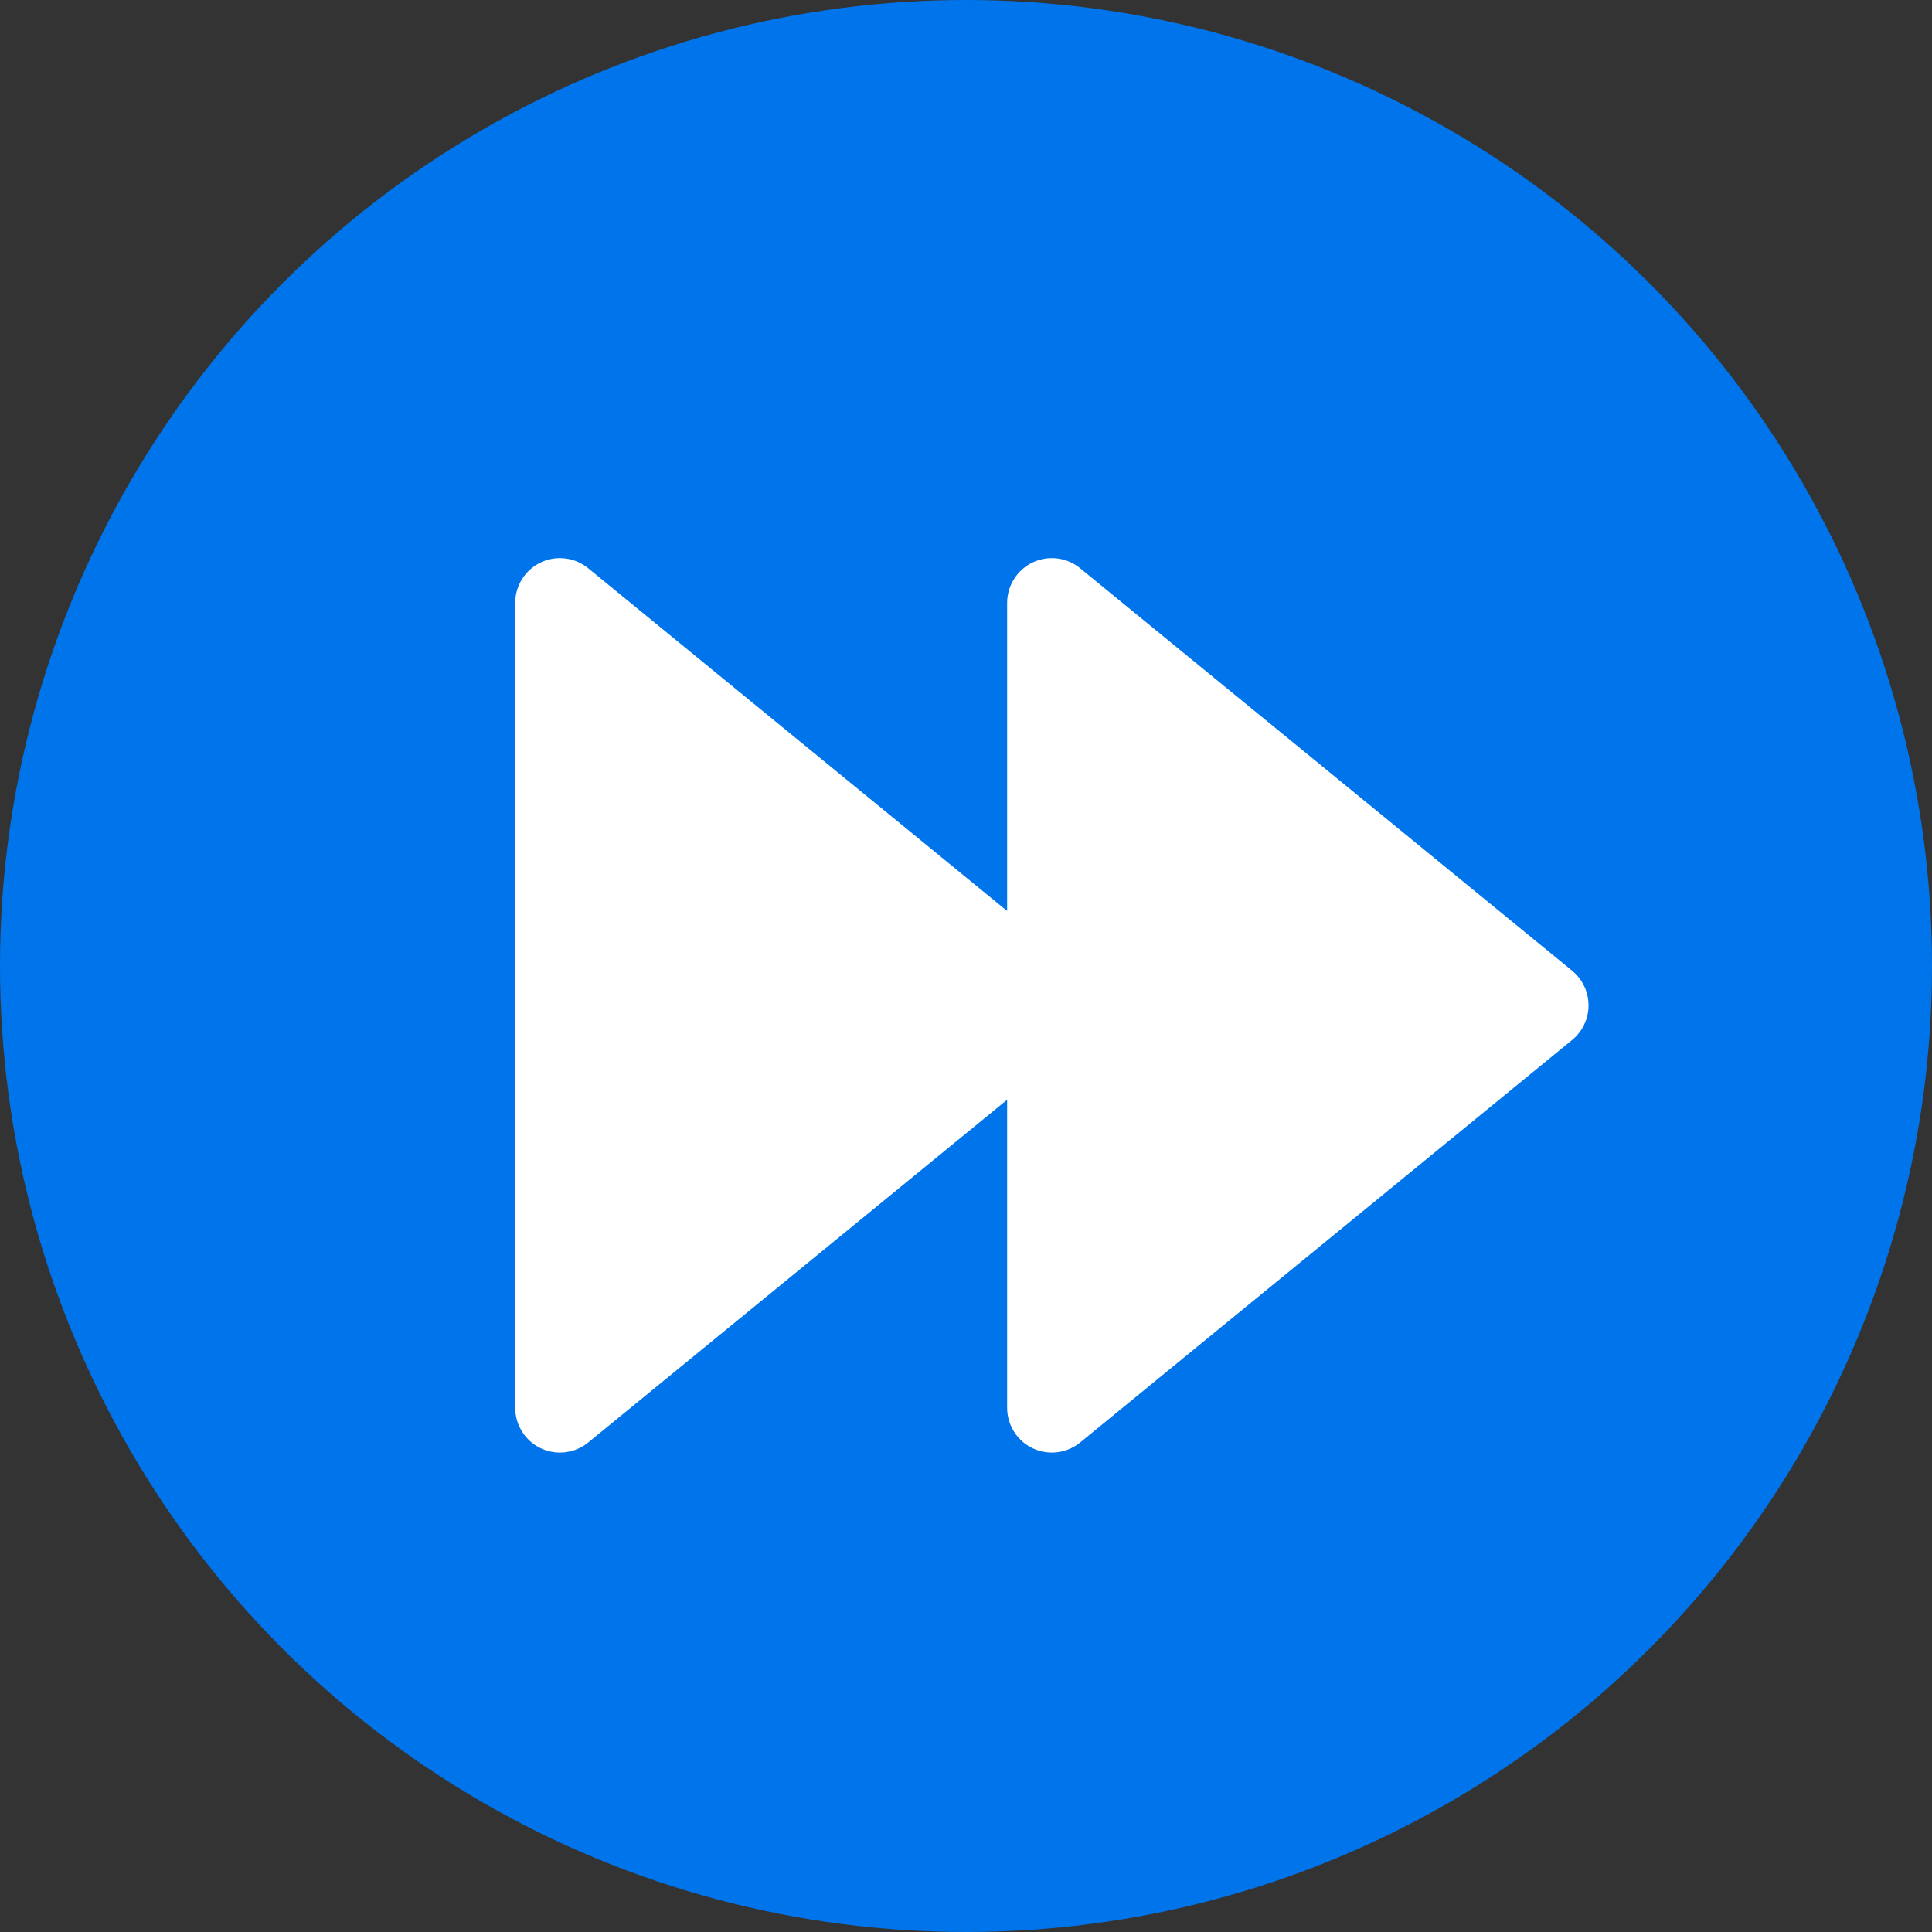
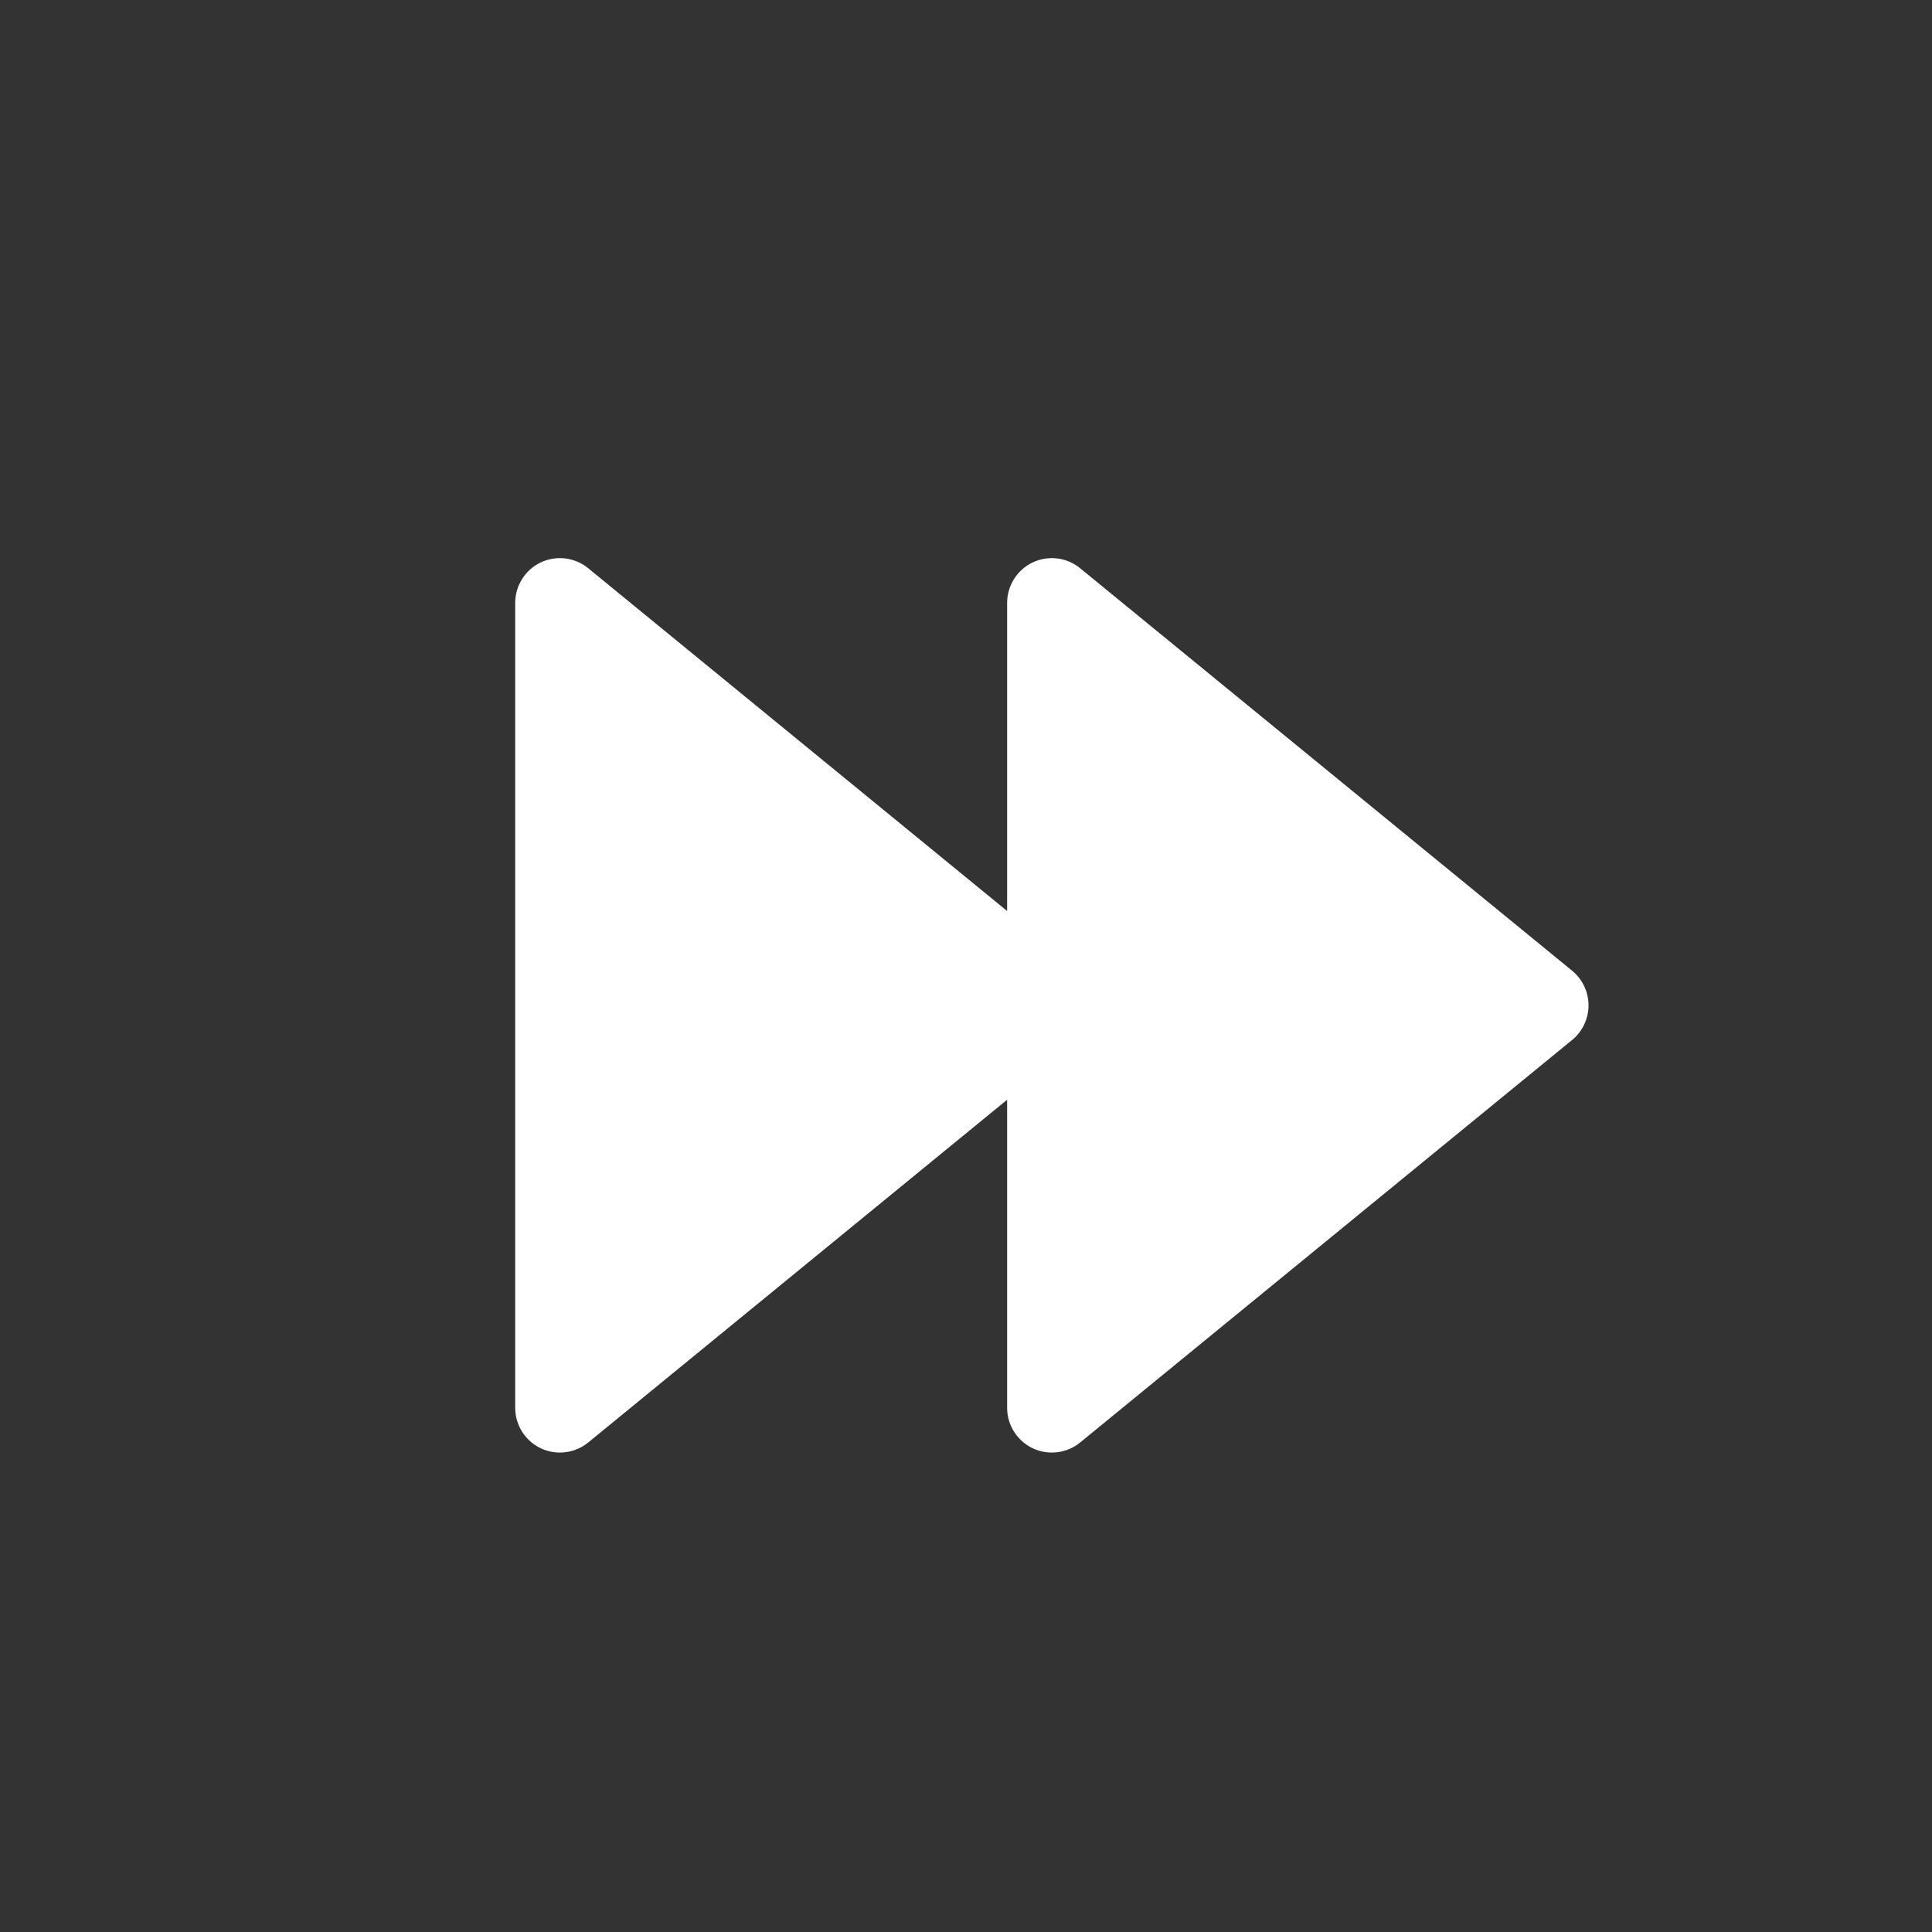
<svg xmlns="http://www.w3.org/2000/svg" width="45" height="45" viewBox="0 0 45 45" fill="none">
  <rect x="0" y="0" width="45" height="45" fill="#333333" stroke="none" />
-   <circle cx="22.5" cy="22.5" r="22.5" fill="#0075EB" />
  <path d="M36.618 22.61L25.159 13.236C24.849 12.98 24.418 12.928 24.053 13.1C23.691 13.273 23.458 13.64 23.458 14.042V21.219L13.701 13.236C13.39 12.98 12.959 12.928 12.595 13.1C12.232 13.273 12 13.64 12 14.042V32.792C12 33.194 12.232 33.56 12.595 33.733C12.738 33.8 12.891 33.833 13.042 33.833C13.278 33.833 13.511 33.753 13.701 33.598L23.458 25.615V32.792C23.458 33.194 23.691 33.56 24.053 33.733C24.196 33.8 24.349 33.833 24.5 33.833C24.736 33.833 24.97 33.753 25.159 33.598L36.618 24.223C36.859 24.025 37 23.729 37 23.417C37 23.104 36.859 22.808 36.618 22.61Z" fill="white" />
</svg>